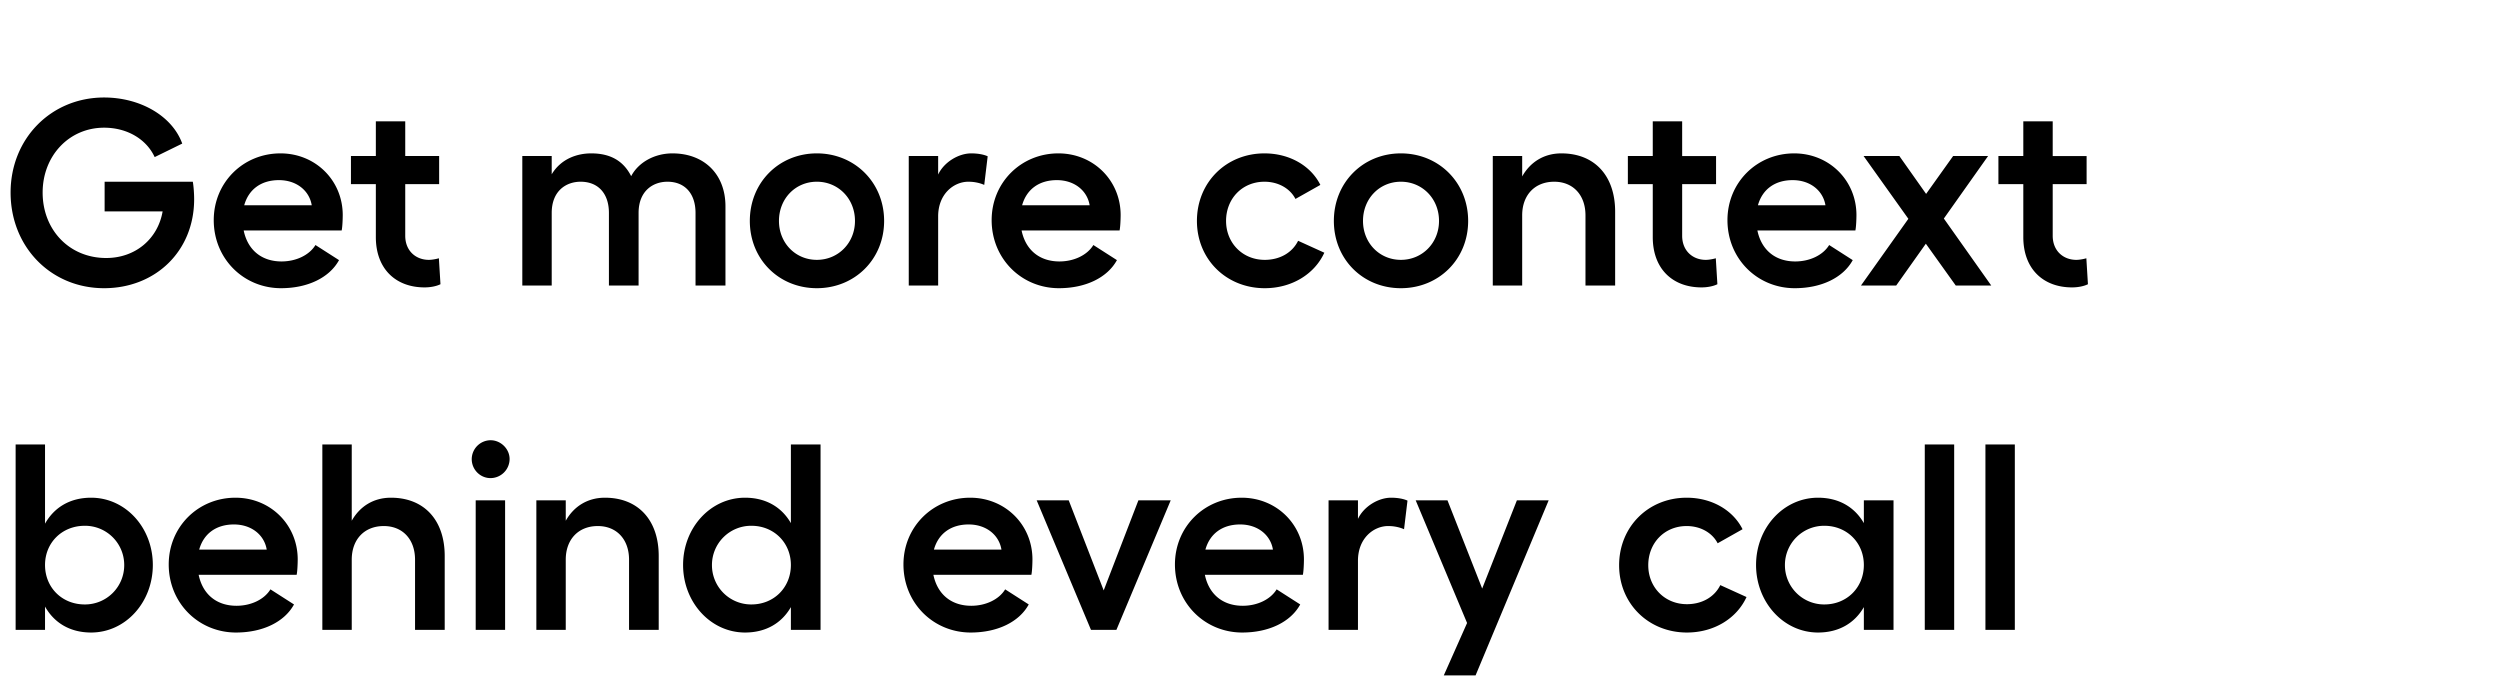
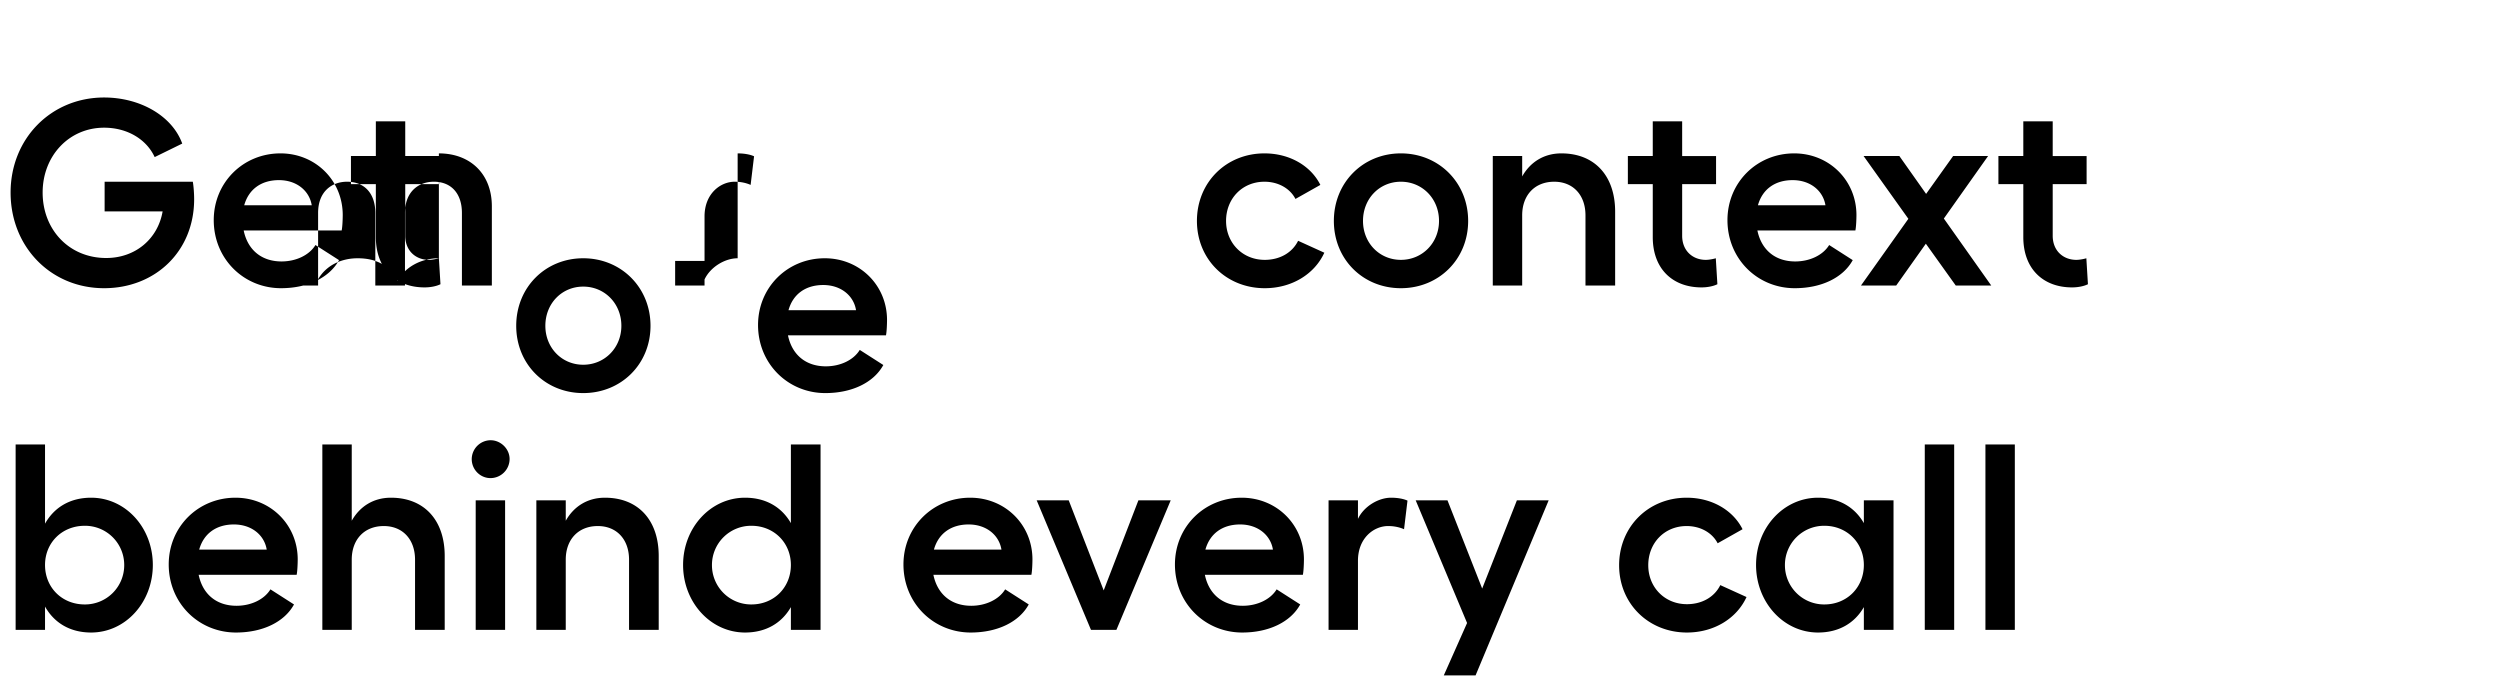
<svg xmlns="http://www.w3.org/2000/svg" width="198.214" height="54" viewBox="0 0 198.214 54">
-   <path d="M15.288 14.408H8.295v2.352h4.599c-.378 2.184-2.163 3.696-4.473 3.696-2.94 0-5.04-2.247-5.04-5.187 0-2.919 2.1-5.145 4.872-5.145 1.848 0 3.36.924 4.011 2.331l2.184-1.071c-.777-2.163-3.297-3.654-6.195-3.654-4.2 0-7.413 3.255-7.413 7.539 0 4.305 3.192 7.581 7.413 7.581 4.053 0 7.14-2.919 7.14-7.056 0-.441-.042-1.029-.105-1.386zm11.886 2.646c0-2.751-2.163-4.893-4.935-4.893-2.961 0-5.292 2.31-5.292 5.292 0 3.066 2.373 5.397 5.334 5.397 2.121 0 3.843-.84 4.599-2.226l-1.869-1.197c-.483.798-1.533 1.302-2.688 1.302-1.596 0-2.688-.924-3.003-2.457h7.77c.063-.294.084-.945.084-1.218zm-7.812-.777c.357-1.281 1.365-1.995 2.751-1.995 1.407 0 2.415.84 2.604 1.995zm15.435 4.2c-.21.063-.546.126-.798.126-1.029 0-1.869-.714-1.869-1.911v-4.095h2.688v-2.226H32.13V9.62h-2.331v2.751h-1.974v2.226h1.974v4.2c0 2.541 1.596 3.99 3.864 3.99.441 0 .924-.084 1.26-.252zm18.522-8.316c-1.407 0-2.688.693-3.276 1.806-.63-1.239-1.68-1.806-3.171-1.806-1.071 0-2.373.399-3.129 1.659v-1.449h-2.331V22.64h2.331v-5.754c0-1.764 1.155-2.478 2.289-2.478 1.386 0 2.247.924 2.247 2.478v5.754h2.352v-5.754c0-1.743 1.134-2.478 2.289-2.478 1.386 0 2.226.945 2.226 2.478v5.754h2.373v-6.279c0-2.583-1.722-4.2-4.2-4.2zm11.445 0c-3.003 0-5.313 2.31-5.313 5.355 0 3.045 2.31 5.334 5.313 5.334 3.003 0 5.334-2.289 5.334-5.334 0-3.045-2.331-5.355-5.334-5.355zm0 2.247c1.701 0 3.024 1.344 3.024 3.108 0 1.743-1.323 3.087-3.024 3.087s-3.003-1.344-3.003-3.087c0-1.764 1.302-3.108 3.003-3.108zm12.243-2.247c-1.008 0-2.163.693-2.625 1.68v-1.47h-2.331V22.64h2.331v-5.481c0-1.806 1.26-2.751 2.394-2.751.441 0 .882.084 1.26.252l.273-2.268c-.315-.147-.798-.231-1.302-.231zm11.844 4.893c0-2.751-2.163-4.893-4.935-4.893-2.961 0-5.292 2.31-5.292 5.292 0 3.066 2.373 5.397 5.334 5.397 2.121 0 3.843-.84 4.599-2.226l-1.869-1.197c-.483.798-1.533 1.302-2.688 1.302-1.596 0-2.688-.924-3.003-2.457h7.77c.063-.294.084-.945.084-1.218zm-7.812-.777c.357-1.281 1.365-1.995 2.751-1.995 1.407 0 2.415.84 2.604 1.995zM105 20.036l-2.079-.945c-.462.945-1.449 1.512-2.646 1.512-1.764 0-3.066-1.344-3.066-3.087 0-1.764 1.281-3.108 3.045-3.108 1.113 0 2.037.546 2.457 1.365l1.974-1.113c-.756-1.512-2.436-2.499-4.431-2.499-3.045 0-5.355 2.31-5.355 5.355 0 3.045 2.331 5.334 5.376 5.334 2.142 0 3.948-1.113 4.725-2.814zm6.069-7.875c-3.003 0-5.313 2.31-5.313 5.355 0 3.045 2.31 5.334 5.313 5.334 3.003 0 5.334-2.289 5.334-5.334 0-3.045-2.331-5.355-5.334-5.355zm0 2.247c1.701 0 3.024 1.344 3.024 3.108 0 1.743-1.323 3.087-3.024 3.087s-3.003-1.344-3.003-3.087c0-1.764 1.302-3.108 3.003-3.108zm12.726-2.247c-1.365 0-2.457.672-3.108 1.827v-1.617h-2.331V22.64h2.331v-5.565c0-1.617 1.008-2.667 2.541-2.667 1.491 0 2.478 1.05 2.478 2.667v5.565h2.352v-5.859c0-2.856-1.638-4.62-4.263-4.62zm12.243 8.316c-.21.063-.546.126-.798.126-1.029 0-1.869-.714-1.869-1.911v-4.095h2.688v-2.226h-2.688V9.62h-2.331v2.751h-1.974v2.226h1.974v4.2c0 2.541 1.596 3.99 3.864 3.99.441 0 .924-.084 1.26-.252zm11.151-3.423c0-2.751-2.163-4.893-4.935-4.893-2.961 0-5.292 2.31-5.292 5.292 0 3.066 2.373 5.397 5.334 5.397 2.121 0 3.843-.84 4.599-2.226l-1.869-1.197c-.483.798-1.533 1.302-2.688 1.302-1.596 0-2.688-.924-3.003-2.457h7.77c.063-.294.084-.945.084-1.218zm-7.812-.777c.357-1.281 1.365-1.995 2.751-1.995 1.407 0 2.415.84 2.604 1.995zm18.501 6.363l-3.759-5.313 3.507-4.956h-2.772l-2.142 3.003-2.121-3.003h-2.835l3.549 4.977-3.759 5.292h2.793l2.352-3.318 2.373 3.318zm7.539-2.163c-.21.063-.546.126-.798.126-1.029 0-1.869-.714-1.869-1.911v-4.095h2.688v-2.226h-2.688V9.62h-2.331v2.751h-1.974v2.226h1.974v4.2c0 2.541 1.596 3.99 3.864 3.99.441 0 .924-.084 1.26-.252zM7.224 39.461c-1.659 0-2.919.756-3.654 2.058V35.24H1.239v14.7H3.57v-1.848c.735 1.302 1.995 2.058 3.654 2.058 2.73 0 4.893-2.394 4.893-5.355 0-2.961-2.163-5.334-4.893-5.334zm-.504 8.463c-1.806 0-3.15-1.344-3.15-3.129 0-1.764 1.344-3.108 3.15-3.108a3.106 3.106 0 0 1 3.129 3.108 3.11 3.11 0 0 1-3.129 3.129zm16.884-3.57c0-2.751-2.163-4.893-4.935-4.893-2.961 0-5.292 2.31-5.292 5.292 0 3.066 2.373 5.397 5.334 5.397 2.121 0 3.843-.84 4.599-2.226l-1.869-1.197c-.483.798-1.533 1.302-2.688 1.302-1.596 0-2.688-.924-3.003-2.457h7.77c.063-.294.084-.945.084-1.218zm-7.812-.777c.357-1.281 1.365-1.995 2.751-1.995 1.407 0 2.415.84 2.604 1.995zm15.204-4.116c-1.365 0-2.457.672-3.108 1.827V35.24h-2.331v14.7h2.331v-5.565c0-1.617 1.008-2.667 2.541-2.667 1.491 0 2.478 1.05 2.478 2.667v5.565h2.352v-5.859c0-2.856-1.638-4.62-4.263-4.62zm7.896-4.557a1.51 1.51 0 0 0-1.491 1.491c0 .84.672 1.512 1.491 1.512a1.52 1.52 0 0 0 1.512-1.512c0-.798-.693-1.491-1.512-1.491zm-1.176 4.767V49.94h2.331V39.671zm10.248-.21c-1.365 0-2.457.672-3.108 1.827v-1.617h-2.331V49.94h2.331v-5.565c0-1.617 1.008-2.667 2.541-2.667 1.491 0 2.478 1.05 2.478 2.667v5.565h2.352v-5.859c0-2.856-1.638-4.62-4.263-4.62zm14.742-4.221v6.237c-.735-1.281-1.995-2.016-3.633-2.016-2.73 0-4.914 2.373-4.914 5.334 0 2.961 2.184 5.355 4.914 5.355 1.638 0 2.898-.735 3.633-2.016v1.806h2.352v-14.7zm-3.129 12.684a3.11 3.11 0 0 1-3.129-3.129 3.106 3.106 0 0 1 3.129-3.108c1.785 0 3.129 1.344 3.129 3.108 0 1.785-1.344 3.129-3.129 3.129zm22.281-3.57c0-2.751-2.163-4.893-4.935-4.893-2.961 0-5.292 2.31-5.292 5.292 0 3.066 2.373 5.397 5.334 5.397 2.121 0 3.843-.84 4.599-2.226l-1.869-1.197c-.483.798-1.533 1.302-2.688 1.302-1.596 0-2.688-.924-3.003-2.457h7.77c.063-.294.084-.945.084-1.218zm-7.812-.777c.357-1.281 1.365-1.995 2.751-1.995 1.407 0 2.415.84 2.604 1.995zm18.774-3.906h-2.562l-2.751 7.14-2.772-7.14h-2.541l4.305 10.269h2.016zm10.563 4.683c0-2.751-2.163-4.893-4.935-4.893-2.961 0-5.292 2.31-5.292 5.292 0 3.066 2.373 5.397 5.334 5.397 2.121 0 3.843-.84 4.599-2.226l-1.869-1.197c-.483.798-1.533 1.302-2.688 1.302-1.596 0-2.688-.924-3.003-2.457h7.77c.063-.294.084-.945.084-1.218zm-7.812-.777c.357-1.281 1.365-1.995 2.751-1.995 1.407 0 2.415.84 2.604 1.995zm14.721-4.116c-1.008 0-2.163.693-2.625 1.68v-1.47h-2.331V49.94h2.331v-5.481c0-1.806 1.26-2.751 2.394-2.751.441 0 .882.084 1.26.252l.273-2.268c-.315-.147-.798-.231-1.302-.231zm9.975.21l-2.751 6.993-2.751-6.993h-2.52l4.074 9.723-1.848 4.158h2.52l5.796-13.881zm18.207 7.665l-2.079-.945c-.462.945-1.449 1.512-2.646 1.512-1.764 0-3.066-1.344-3.066-3.087 0-1.764 1.281-3.108 3.045-3.108 1.113 0 2.037.546 2.457 1.365l1.974-1.113c-.756-1.512-2.436-2.499-4.431-2.499-3.045 0-5.355 2.31-5.355 5.355 0 3.045 2.331 5.334 5.376 5.334 2.142 0 3.948-1.113 4.725-2.814zm9.303-7.665v1.806c-.735-1.281-1.995-2.016-3.633-2.016-2.73 0-4.914 2.373-4.914 5.334 0 2.961 2.184 5.355 4.914 5.355 1.638 0 2.898-.735 3.633-2.016v1.806h2.352V39.671zm-3.129 8.253a3.11 3.11 0 0 1-3.129-3.129 3.106 3.106 0 0 1 3.129-3.108c1.785 0 3.129 1.344 3.129 3.108 0 1.785-1.344 3.129-3.129 3.129zm10.29-12.684h-2.331v14.7h2.331zm4.809 0h-2.331v14.7h2.331z" />
+   <path d="M15.288 14.408H8.295v2.352h4.599c-.378 2.184-2.163 3.696-4.473 3.696-2.94 0-5.04-2.247-5.04-5.187 0-2.919 2.1-5.145 4.872-5.145 1.848 0 3.36.924 4.011 2.331l2.184-1.071c-.777-2.163-3.297-3.654-6.195-3.654-4.2 0-7.413 3.255-7.413 7.539 0 4.305 3.192 7.581 7.413 7.581 4.053 0 7.14-2.919 7.14-7.056 0-.441-.042-1.029-.105-1.386zm11.886 2.646c0-2.751-2.163-4.893-4.935-4.893-2.961 0-5.292 2.31-5.292 5.292 0 3.066 2.373 5.397 5.334 5.397 2.121 0 3.843-.84 4.599-2.226l-1.869-1.197c-.483.798-1.533 1.302-2.688 1.302-1.596 0-2.688-.924-3.003-2.457h7.77c.063-.294.084-.945.084-1.218zm-7.812-.777c.357-1.281 1.365-1.995 2.751-1.995 1.407 0 2.415.84 2.604 1.995zm15.435 4.2c-.21.063-.546.126-.798.126-1.029 0-1.869-.714-1.869-1.911v-4.095h2.688v-2.226H32.13V9.62h-2.331v2.751h-1.974v2.226h1.974v4.2c0 2.541 1.596 3.99 3.864 3.99.441 0 .924-.084 1.26-.252zc-1.407 0-2.688.693-3.276 1.806-.63-1.239-1.68-1.806-3.171-1.806-1.071 0-2.373.399-3.129 1.659v-1.449h-2.331V22.64h2.331v-5.754c0-1.764 1.155-2.478 2.289-2.478 1.386 0 2.247.924 2.247 2.478v5.754h2.352v-5.754c0-1.743 1.134-2.478 2.289-2.478 1.386 0 2.226.945 2.226 2.478v5.754h2.373v-6.279c0-2.583-1.722-4.2-4.2-4.2zm11.445 0c-3.003 0-5.313 2.31-5.313 5.355 0 3.045 2.31 5.334 5.313 5.334 3.003 0 5.334-2.289 5.334-5.334 0-3.045-2.331-5.355-5.334-5.355zm0 2.247c1.701 0 3.024 1.344 3.024 3.108 0 1.743-1.323 3.087-3.024 3.087s-3.003-1.344-3.003-3.087c0-1.764 1.302-3.108 3.003-3.108zm12.243-2.247c-1.008 0-2.163.693-2.625 1.68v-1.47h-2.331V22.64h2.331v-5.481c0-1.806 1.26-2.751 2.394-2.751.441 0 .882.084 1.26.252l.273-2.268c-.315-.147-.798-.231-1.302-.231zm11.844 4.893c0-2.751-2.163-4.893-4.935-4.893-2.961 0-5.292 2.31-5.292 5.292 0 3.066 2.373 5.397 5.334 5.397 2.121 0 3.843-.84 4.599-2.226l-1.869-1.197c-.483.798-1.533 1.302-2.688 1.302-1.596 0-2.688-.924-3.003-2.457h7.77c.063-.294.084-.945.084-1.218zm-7.812-.777c.357-1.281 1.365-1.995 2.751-1.995 1.407 0 2.415.84 2.604 1.995zM105 20.036l-2.079-.945c-.462.945-1.449 1.512-2.646 1.512-1.764 0-3.066-1.344-3.066-3.087 0-1.764 1.281-3.108 3.045-3.108 1.113 0 2.037.546 2.457 1.365l1.974-1.113c-.756-1.512-2.436-2.499-4.431-2.499-3.045 0-5.355 2.31-5.355 5.355 0 3.045 2.331 5.334 5.376 5.334 2.142 0 3.948-1.113 4.725-2.814zm6.069-7.875c-3.003 0-5.313 2.31-5.313 5.355 0 3.045 2.31 5.334 5.313 5.334 3.003 0 5.334-2.289 5.334-5.334 0-3.045-2.331-5.355-5.334-5.355zm0 2.247c1.701 0 3.024 1.344 3.024 3.108 0 1.743-1.323 3.087-3.024 3.087s-3.003-1.344-3.003-3.087c0-1.764 1.302-3.108 3.003-3.108zm12.726-2.247c-1.365 0-2.457.672-3.108 1.827v-1.617h-2.331V22.64h2.331v-5.565c0-1.617 1.008-2.667 2.541-2.667 1.491 0 2.478 1.05 2.478 2.667v5.565h2.352v-5.859c0-2.856-1.638-4.62-4.263-4.62zm12.243 8.316c-.21.063-.546.126-.798.126-1.029 0-1.869-.714-1.869-1.911v-4.095h2.688v-2.226h-2.688V9.62h-2.331v2.751h-1.974v2.226h1.974v4.2c0 2.541 1.596 3.99 3.864 3.99.441 0 .924-.084 1.26-.252zm11.151-3.423c0-2.751-2.163-4.893-4.935-4.893-2.961 0-5.292 2.31-5.292 5.292 0 3.066 2.373 5.397 5.334 5.397 2.121 0 3.843-.84 4.599-2.226l-1.869-1.197c-.483.798-1.533 1.302-2.688 1.302-1.596 0-2.688-.924-3.003-2.457h7.77c.063-.294.084-.945.084-1.218zm-7.812-.777c.357-1.281 1.365-1.995 2.751-1.995 1.407 0 2.415.84 2.604 1.995zm18.501 6.363l-3.759-5.313 3.507-4.956h-2.772l-2.142 3.003-2.121-3.003h-2.835l3.549 4.977-3.759 5.292h2.793l2.352-3.318 2.373 3.318zm7.539-2.163c-.21.063-.546.126-.798.126-1.029 0-1.869-.714-1.869-1.911v-4.095h2.688v-2.226h-2.688V9.62h-2.331v2.751h-1.974v2.226h1.974v4.2c0 2.541 1.596 3.99 3.864 3.99.441 0 .924-.084 1.26-.252zM7.224 39.461c-1.659 0-2.919.756-3.654 2.058V35.24H1.239v14.7H3.57v-1.848c.735 1.302 1.995 2.058 3.654 2.058 2.73 0 4.893-2.394 4.893-5.355 0-2.961-2.163-5.334-4.893-5.334zm-.504 8.463c-1.806 0-3.15-1.344-3.15-3.129 0-1.764 1.344-3.108 3.15-3.108a3.106 3.106 0 0 1 3.129 3.108 3.11 3.11 0 0 1-3.129 3.129zm16.884-3.57c0-2.751-2.163-4.893-4.935-4.893-2.961 0-5.292 2.31-5.292 5.292 0 3.066 2.373 5.397 5.334 5.397 2.121 0 3.843-.84 4.599-2.226l-1.869-1.197c-.483.798-1.533 1.302-2.688 1.302-1.596 0-2.688-.924-3.003-2.457h7.77c.063-.294.084-.945.084-1.218zm-7.812-.777c.357-1.281 1.365-1.995 2.751-1.995 1.407 0 2.415.84 2.604 1.995zm15.204-4.116c-1.365 0-2.457.672-3.108 1.827V35.24h-2.331v14.7h2.331v-5.565c0-1.617 1.008-2.667 2.541-2.667 1.491 0 2.478 1.05 2.478 2.667v5.565h2.352v-5.859c0-2.856-1.638-4.62-4.263-4.62zm7.896-4.557a1.51 1.51 0 0 0-1.491 1.491c0 .84.672 1.512 1.491 1.512a1.52 1.52 0 0 0 1.512-1.512c0-.798-.693-1.491-1.512-1.491zm-1.176 4.767V49.94h2.331V39.671zm10.248-.21c-1.365 0-2.457.672-3.108 1.827v-1.617h-2.331V49.94h2.331v-5.565c0-1.617 1.008-2.667 2.541-2.667 1.491 0 2.478 1.05 2.478 2.667v5.565h2.352v-5.859c0-2.856-1.638-4.62-4.263-4.62zm14.742-4.221v6.237c-.735-1.281-1.995-2.016-3.633-2.016-2.73 0-4.914 2.373-4.914 5.334 0 2.961 2.184 5.355 4.914 5.355 1.638 0 2.898-.735 3.633-2.016v1.806h2.352v-14.7zm-3.129 12.684a3.11 3.11 0 0 1-3.129-3.129 3.106 3.106 0 0 1 3.129-3.108c1.785 0 3.129 1.344 3.129 3.108 0 1.785-1.344 3.129-3.129 3.129zm22.281-3.57c0-2.751-2.163-4.893-4.935-4.893-2.961 0-5.292 2.31-5.292 5.292 0 3.066 2.373 5.397 5.334 5.397 2.121 0 3.843-.84 4.599-2.226l-1.869-1.197c-.483.798-1.533 1.302-2.688 1.302-1.596 0-2.688-.924-3.003-2.457h7.77c.063-.294.084-.945.084-1.218zm-7.812-.777c.357-1.281 1.365-1.995 2.751-1.995 1.407 0 2.415.84 2.604 1.995zm18.774-3.906h-2.562l-2.751 7.14-2.772-7.14h-2.541l4.305 10.269h2.016zm10.563 4.683c0-2.751-2.163-4.893-4.935-4.893-2.961 0-5.292 2.31-5.292 5.292 0 3.066 2.373 5.397 5.334 5.397 2.121 0 3.843-.84 4.599-2.226l-1.869-1.197c-.483.798-1.533 1.302-2.688 1.302-1.596 0-2.688-.924-3.003-2.457h7.77c.063-.294.084-.945.084-1.218zm-7.812-.777c.357-1.281 1.365-1.995 2.751-1.995 1.407 0 2.415.84 2.604 1.995zm14.721-4.116c-1.008 0-2.163.693-2.625 1.68v-1.47h-2.331V49.94h2.331v-5.481c0-1.806 1.26-2.751 2.394-2.751.441 0 .882.084 1.26.252l.273-2.268c-.315-.147-.798-.231-1.302-.231zm9.975.21l-2.751 6.993-2.751-6.993h-2.52l4.074 9.723-1.848 4.158h2.52l5.796-13.881zm18.207 7.665l-2.079-.945c-.462.945-1.449 1.512-2.646 1.512-1.764 0-3.066-1.344-3.066-3.087 0-1.764 1.281-3.108 3.045-3.108 1.113 0 2.037.546 2.457 1.365l1.974-1.113c-.756-1.512-2.436-2.499-4.431-2.499-3.045 0-5.355 2.31-5.355 5.355 0 3.045 2.331 5.334 5.376 5.334 2.142 0 3.948-1.113 4.725-2.814zm9.303-7.665v1.806c-.735-1.281-1.995-2.016-3.633-2.016-2.73 0-4.914 2.373-4.914 5.334 0 2.961 2.184 5.355 4.914 5.355 1.638 0 2.898-.735 3.633-2.016v1.806h2.352V39.671zm-3.129 8.253a3.11 3.11 0 0 1-3.129-3.129 3.106 3.106 0 0 1 3.129-3.108c1.785 0 3.129 1.344 3.129 3.108 0 1.785-1.344 3.129-3.129 3.129zm10.29-12.684h-2.331v14.7h2.331zm4.809 0h-2.331v14.7h2.331z" />
</svg>